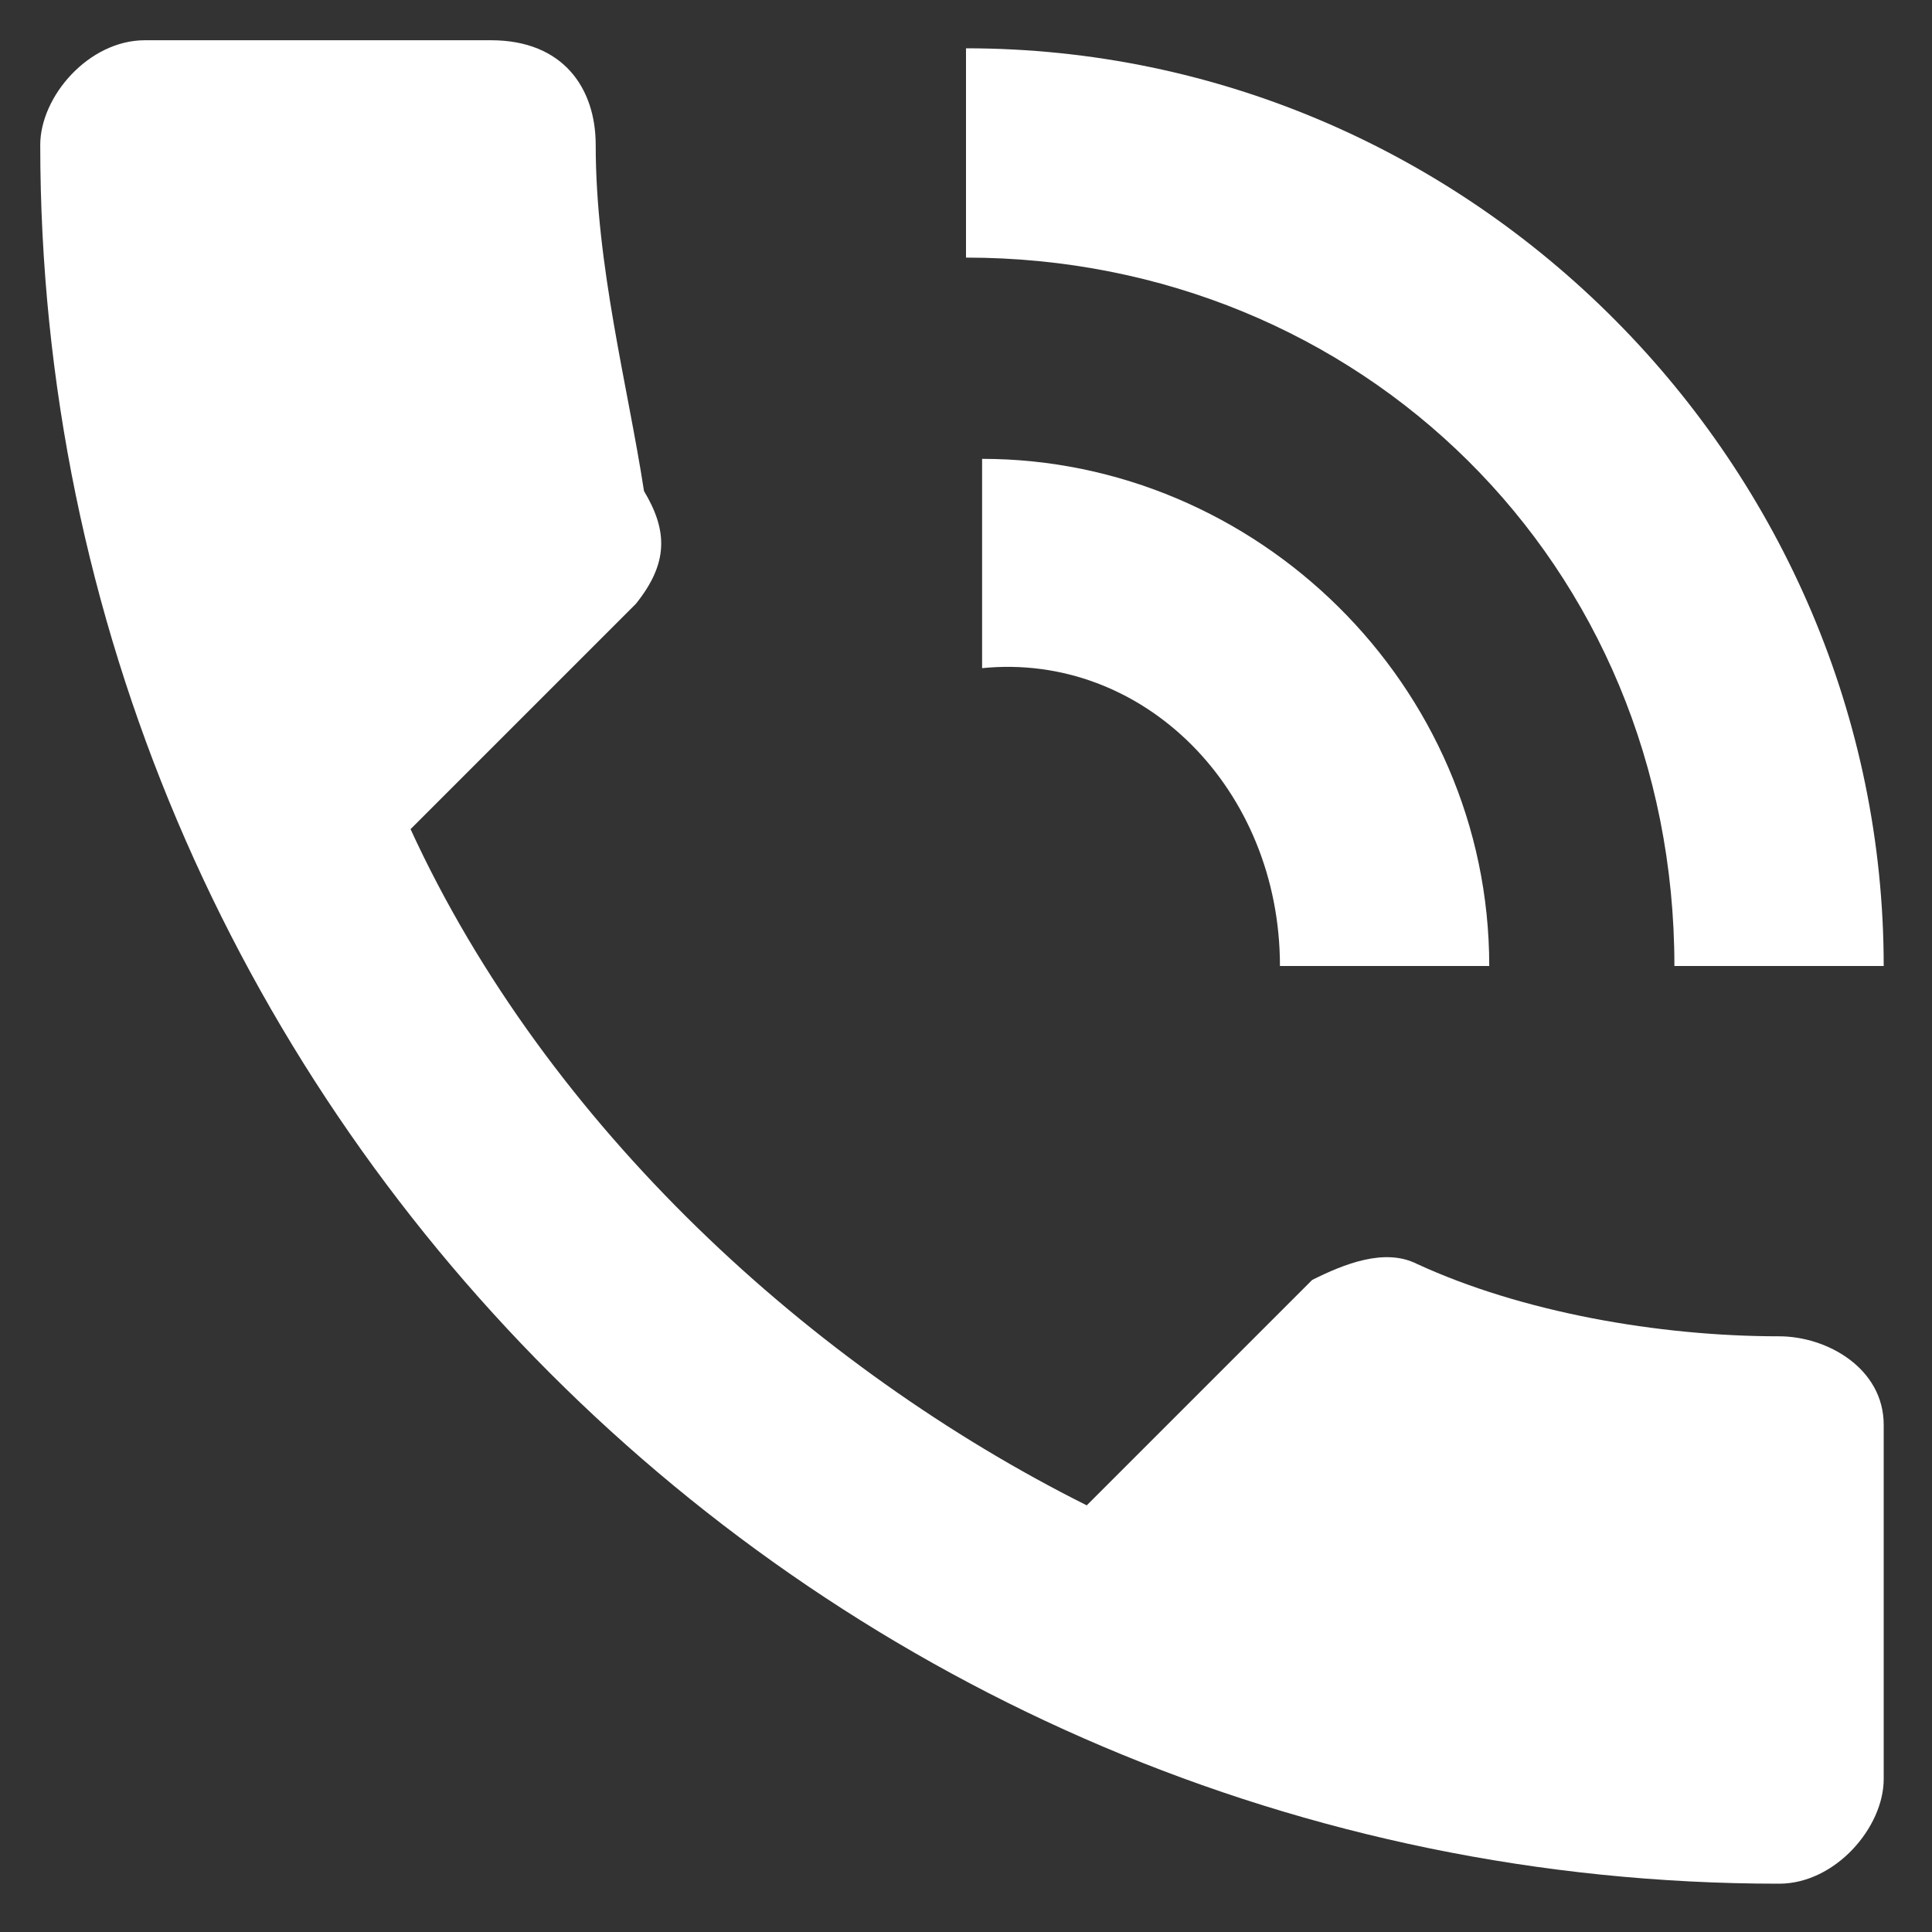
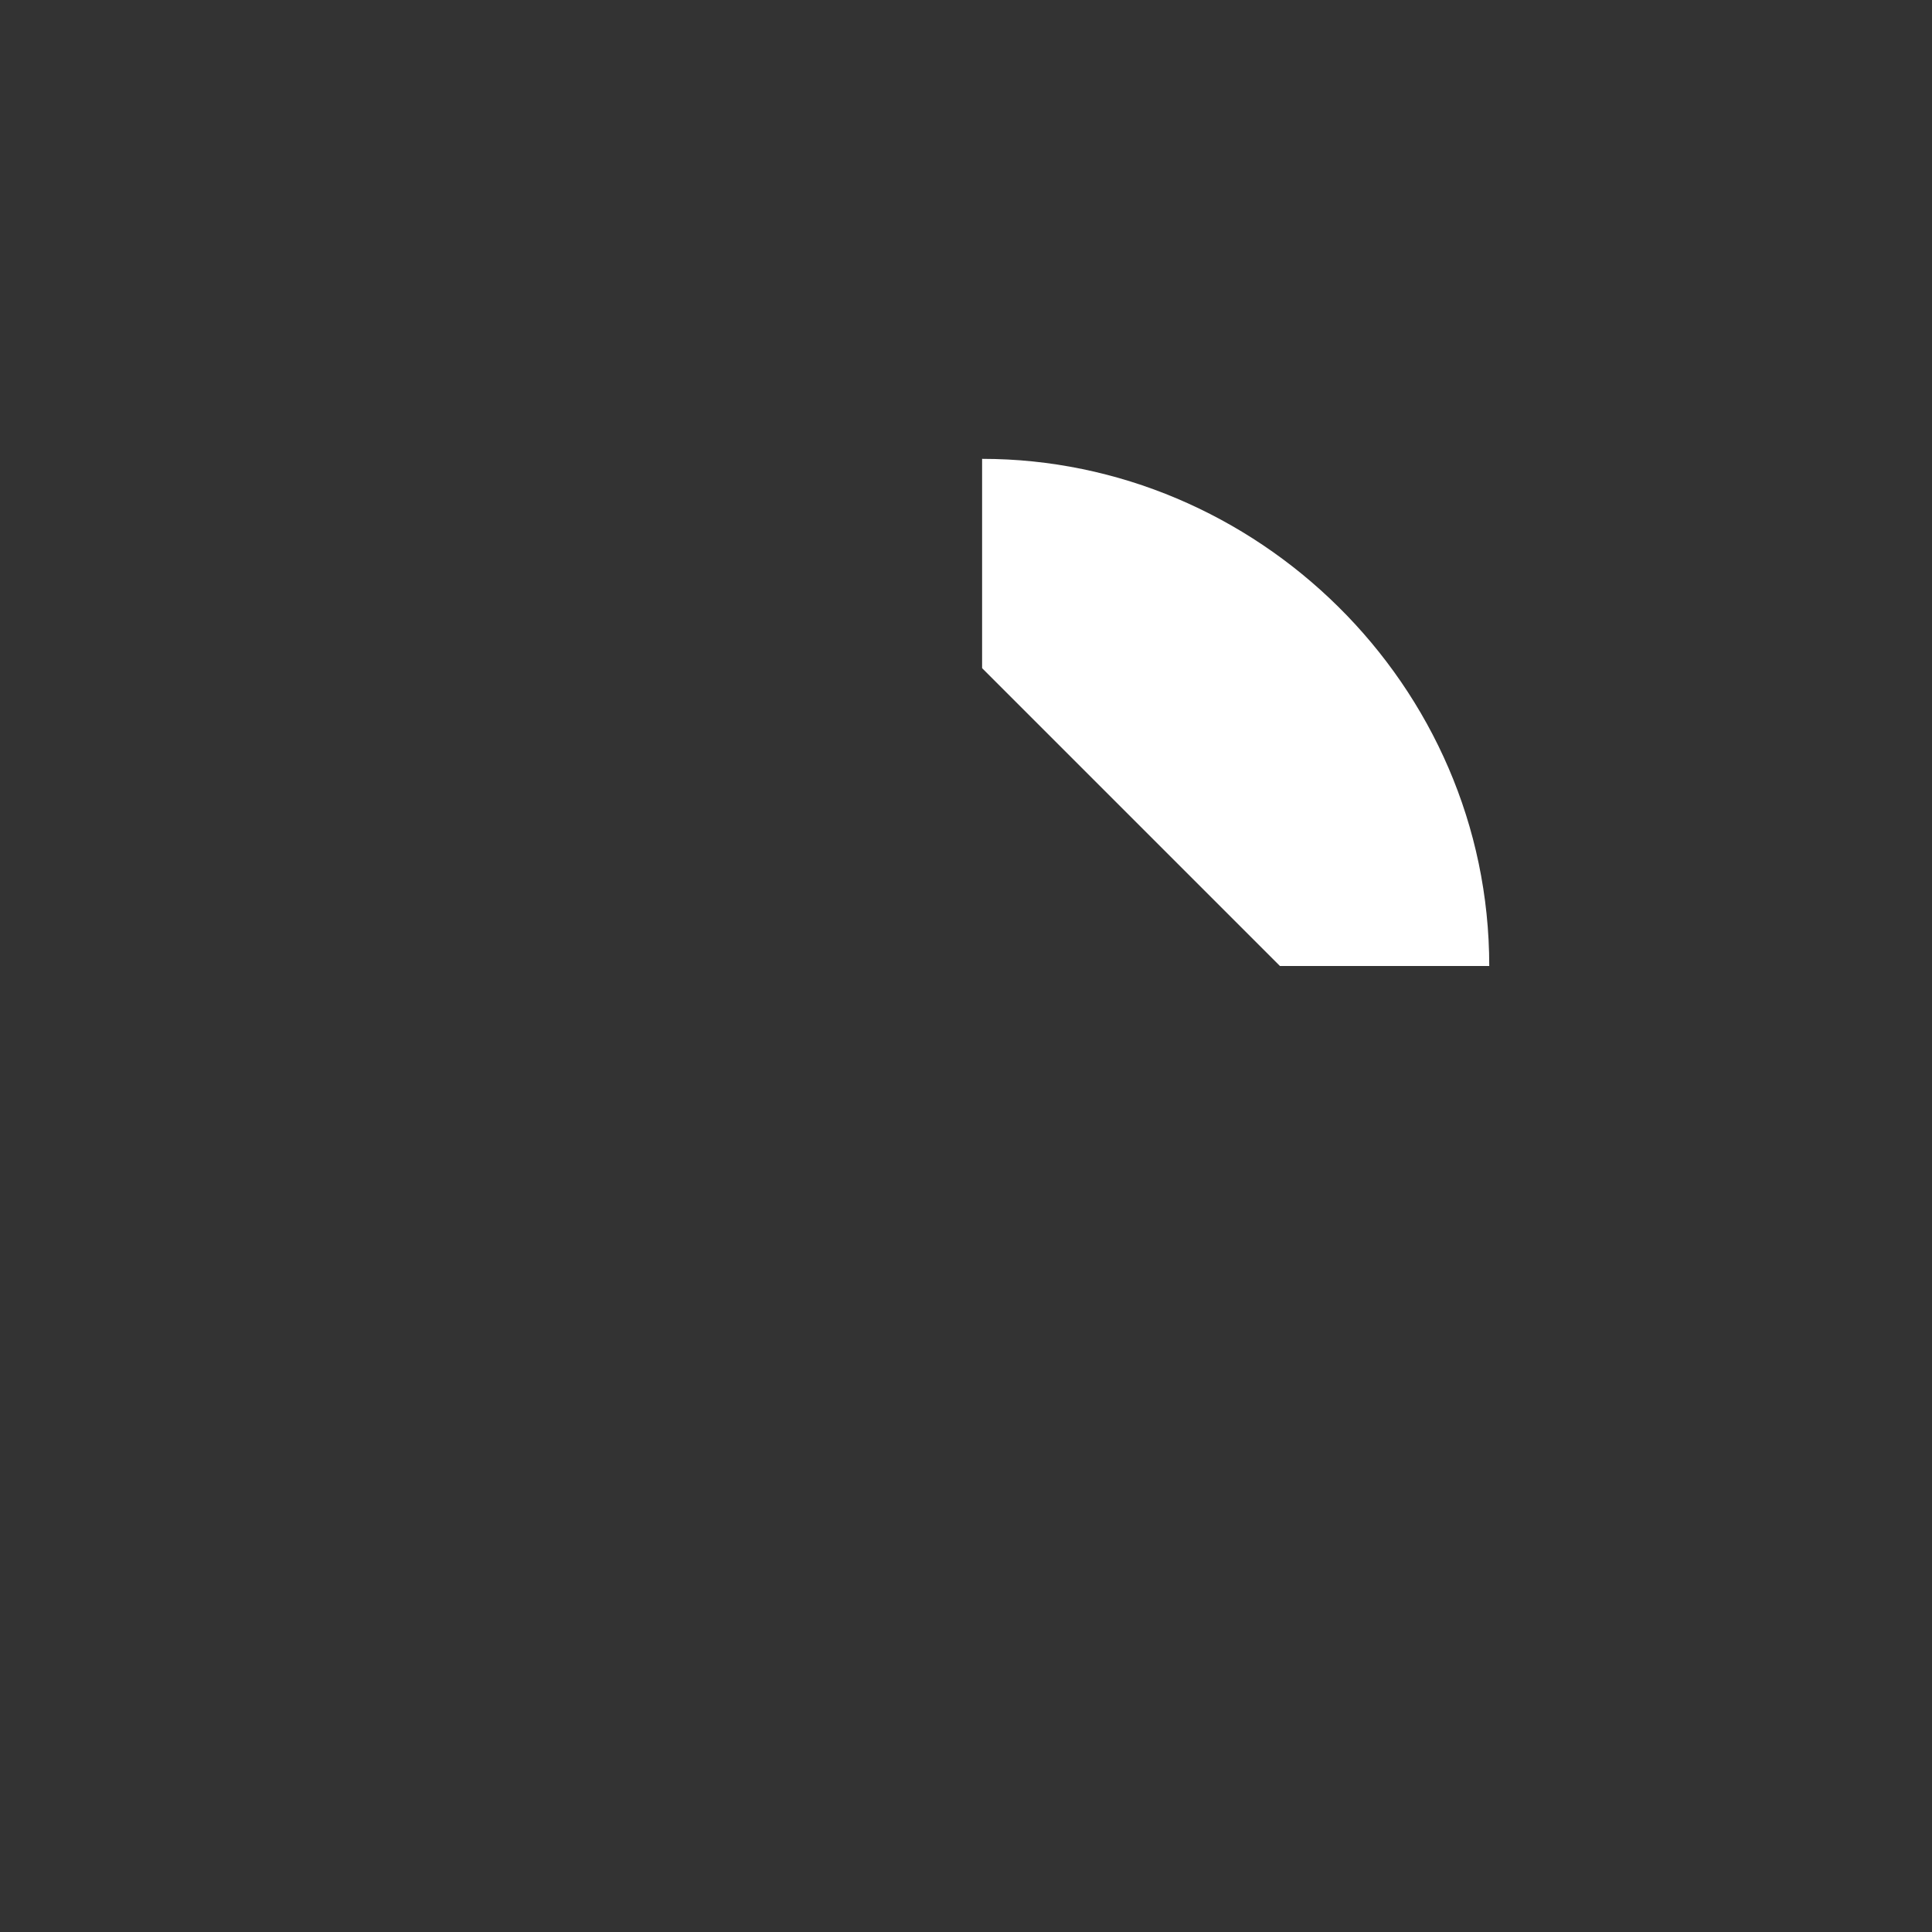
<svg xmlns="http://www.w3.org/2000/svg" version="1.1" id="Layer_1" x="0px" y="0px" viewBox="0 0 24 24" style="enable-background:new 0 0 24 24;" xml:space="preserve">
  <rect x="0" y="0" width="24" height="24" fill="#333333" stroke="none" />
  <style type="text/css">
	.st0{fill:#FFFFFF;}
</style>
-   <path class="st0" d="M23.4,22.1c0,0.6-0.6,1.3-1.3,1.3c-11.9,0-21.6-9.7-21.6-21.6c0-0.6,0.6-1.3,1.3-1.3h4.3c0.9,0,1.3,0.6,1.3,1.3  c0,1.5,0.4,3,0.6,4.3C8.3,6.6,8.3,7,7.9,7.5l-2.8,2.8c1.7,3.7,5,6.7,8.4,8.4l2.8-2.8c0.4-0.2,0.9-0.4,1.3-0.2c1.3,0.6,3,0.9,4.5,0.9  c0.6,0,1.3,0.4,1.3,1.1C23.4,17.6,23.4,22.1,23.4,22.1z" />
-   <path class="st0" d="M12.2,8.3V5.7c3.4,0,6.3,2.8,6.3,6.3h-2.6C15.9,9.8,14.2,8.1,12.2,8.3z" />
-   <path class="st0" d="M20.8,12c0-5-3.9-8.8-8.8-8.8V0.6c6.3,0,11.4,5.2,11.4,11.4H20.8z" />
+   <path class="st0" d="M12.2,8.3V5.7c3.4,0,6.3,2.8,6.3,6.3h-2.6z" />
</svg>